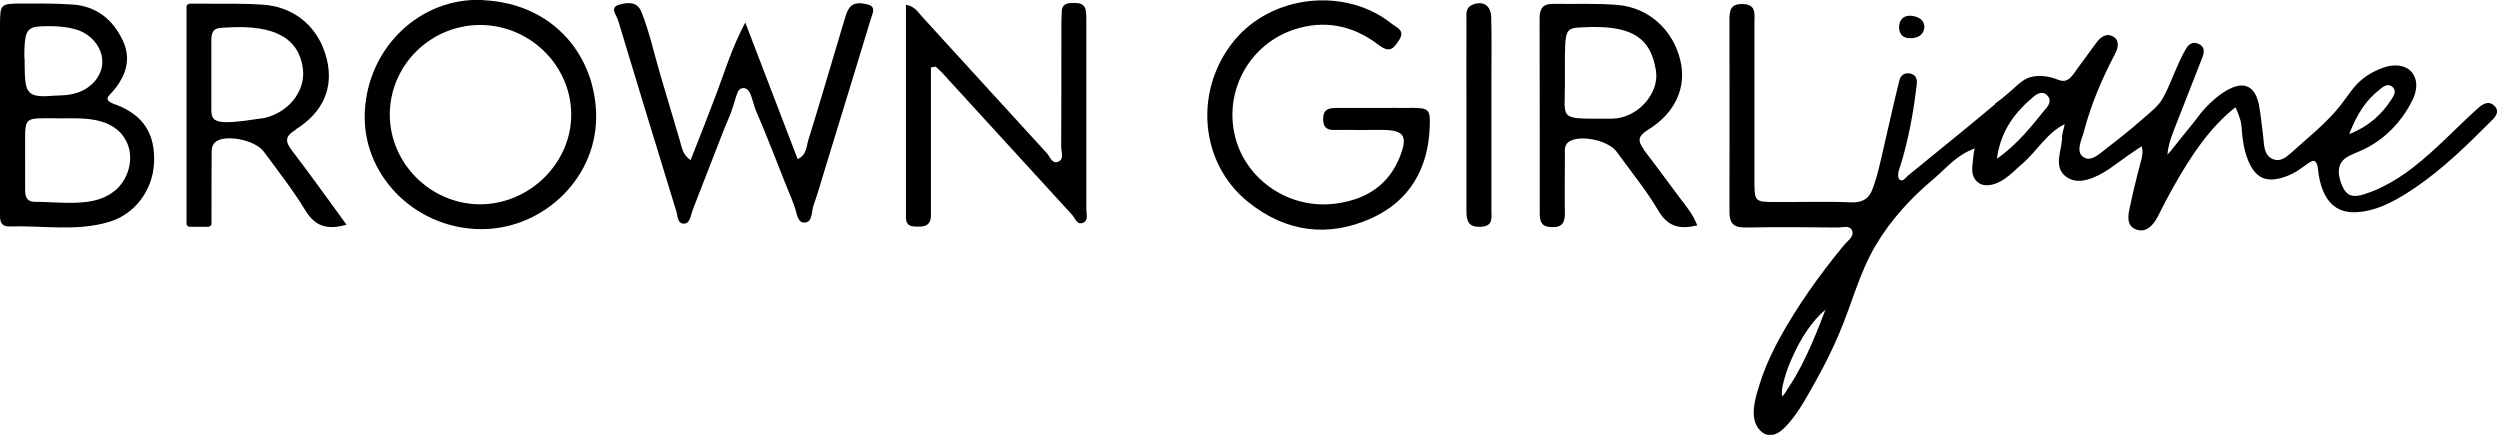
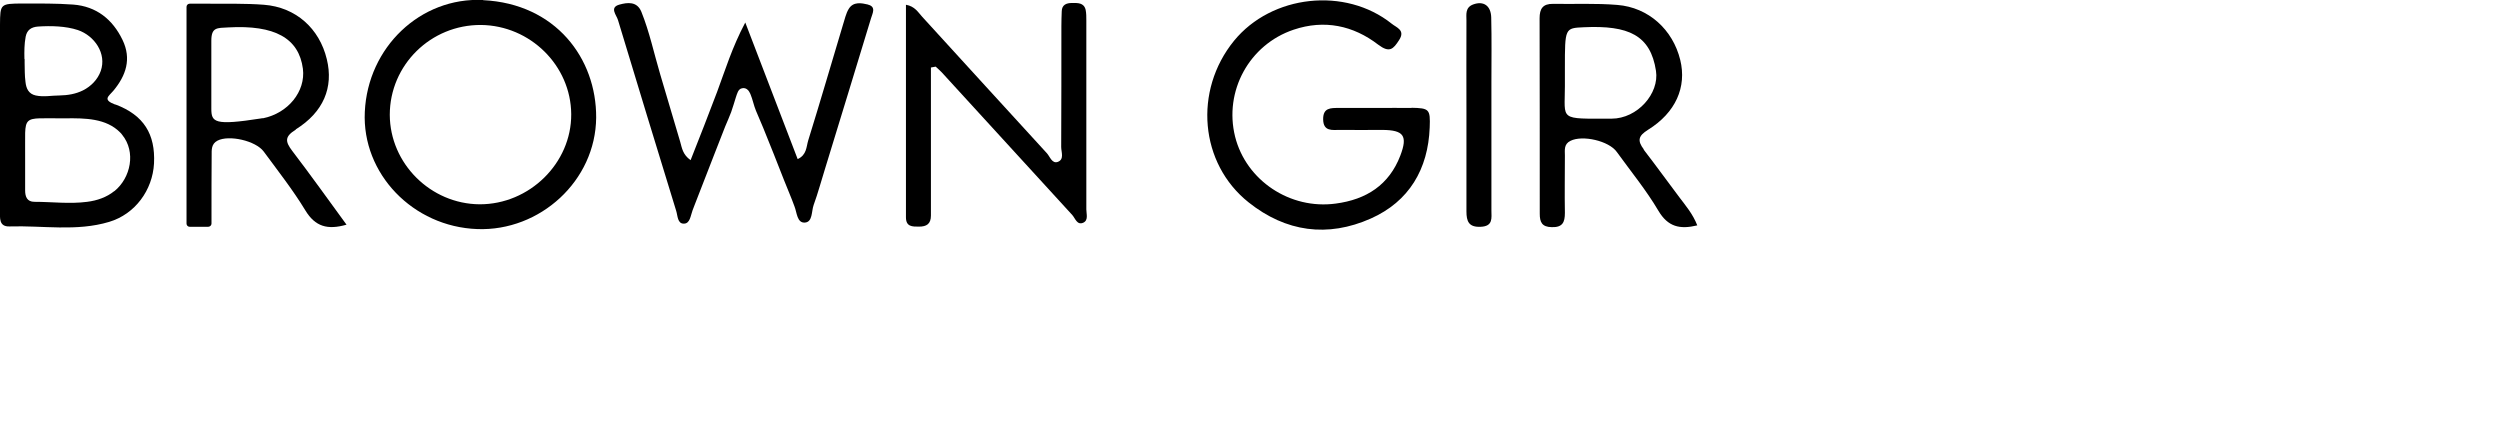
<svg xmlns="http://www.w3.org/2000/svg" width="92" height="16" viewBox="0 0 92 16" fill="none">
  <g clip-path="url(#clip0_1930_65608)">
-     <path d="M91.807 3.908C91.587 3.681 91.368 3.824 91.186 3.985C90.378 4.71 89.64 5.519 88.779 6.179C88.437 6.444 88.074 6.677 87.686 6.871C87.492 6.968 87.291 7.052 87.091 7.117C86.903 7.182 86.677 7.253 86.476 7.175C86.25 7.078 86.133 6.722 86.088 6.509C86.049 6.328 86.062 6.12 86.172 5.965C86.243 5.855 86.353 5.784 86.47 5.726C86.709 5.609 86.962 5.525 87.194 5.389C87.421 5.26 87.641 5.105 87.835 4.93C88.23 4.581 88.547 4.154 88.779 3.681C88.902 3.429 88.974 3.125 88.87 2.86C88.683 2.368 88.126 2.336 87.699 2.491C87.272 2.646 86.903 2.879 86.612 3.235C86.444 3.442 86.295 3.668 86.127 3.882C85.603 4.542 84.924 5.072 84.302 5.635C84.115 5.803 83.901 5.965 83.642 5.855C83.312 5.713 83.319 5.351 83.287 5.04C83.241 4.652 83.203 4.264 83.131 3.875C83.118 3.798 83.099 3.727 83.073 3.649C82.659 2.433 81.287 3.74 80.893 4.29C80.718 4.529 80.517 4.762 80.33 4.995C80.233 5.118 80.129 5.247 80.032 5.37C79.987 5.428 79.935 5.486 79.89 5.551C79.864 5.583 79.76 5.674 79.76 5.713C79.786 5.331 79.916 5.001 80.045 4.671C80.375 3.824 80.712 2.976 81.041 2.129C81.126 1.915 81.145 1.708 80.886 1.605C80.679 1.52 80.524 1.643 80.433 1.812C80.129 2.342 79.942 2.924 79.67 3.468C79.573 3.662 79.489 3.791 79.34 3.94C79.191 4.089 79.029 4.225 78.868 4.361C78.441 4.742 77.988 5.098 77.535 5.448C77.289 5.635 76.94 5.991 76.655 5.771C76.377 5.564 76.61 5.144 76.694 4.82C76.953 3.83 77.354 2.898 77.826 1.999C77.942 1.786 78.014 1.507 77.787 1.359C77.522 1.19 77.296 1.359 77.127 1.598C76.868 1.96 76.597 2.31 76.344 2.672C76.26 2.789 76.163 2.918 76.021 2.963C75.859 3.008 75.73 2.924 75.581 2.879C75.225 2.763 74.772 2.743 74.455 2.963C74.261 3.093 74.093 3.274 73.912 3.423C73.821 3.5 73.731 3.578 73.64 3.649C73.608 3.675 73.401 3.811 73.401 3.85C72.346 4.736 71.272 5.596 70.204 6.47C70.146 6.522 70.069 6.638 69.978 6.638C69.92 6.638 69.888 6.599 69.868 6.548C69.829 6.425 69.868 6.282 69.913 6.166C70.23 5.176 70.424 4.095 70.541 3.06C70.56 2.86 70.45 2.704 70.224 2.698C70.043 2.691 69.933 2.801 69.894 2.97C69.655 3.927 69.448 4.898 69.221 5.862C69.124 6.269 69.033 6.677 68.865 7.059C68.729 7.369 68.438 7.46 68.121 7.447C67.203 7.408 66.284 7.44 65.365 7.434C64.563 7.434 64.563 7.434 64.563 6.599C64.563 4.671 64.563 2.743 64.563 0.815C64.563 0.518 64.64 0.162 64.136 0.149C63.663 0.129 63.644 0.414 63.644 0.757C63.644 3.106 63.651 5.448 63.644 7.796C63.644 8.243 63.812 8.378 64.246 8.372C65.371 8.353 66.504 8.359 67.629 8.372C67.804 8.372 68.044 8.288 68.141 8.456C68.263 8.683 68.024 8.831 67.895 8.98C67.85 9.032 67.811 9.084 67.765 9.135C66.931 10.158 66.148 11.258 65.507 12.416C65.436 12.552 65.359 12.687 65.294 12.823C65.074 13.257 64.886 13.703 64.744 14.169C64.615 14.59 64.446 15.127 64.595 15.554C64.679 15.787 64.893 16.026 65.158 16.013C65.417 16 65.637 15.787 65.799 15.605C66.213 15.139 66.523 14.551 66.827 14.007C67.144 13.444 67.429 12.869 67.681 12.273C68.147 11.193 68.419 10.048 69.027 9.025C69.583 8.087 70.327 7.279 71.162 6.58C71.621 6.192 72.016 5.687 72.683 5.461C72.637 5.474 72.605 5.901 72.598 5.965C72.573 6.159 72.553 6.36 72.644 6.535C72.883 6.987 73.439 6.813 73.763 6.586C74.002 6.425 74.196 6.218 74.416 6.03C74.96 5.564 75.322 4.891 75.982 4.568C75.937 4.788 75.885 4.911 75.885 5.034C75.891 5.506 75.562 6.075 75.976 6.457C76.448 6.89 77.166 6.515 77.6 6.23C77.839 6.069 78.065 5.894 78.305 5.726C78.344 5.7 78.809 5.383 78.809 5.383C78.868 5.525 78.842 5.7 78.809 5.842C78.758 6.043 78.706 6.243 78.654 6.438C78.551 6.845 78.454 7.253 78.37 7.66C78.305 7.971 78.253 8.333 78.641 8.456C78.997 8.566 79.249 8.268 79.398 7.984C79.605 7.57 79.819 7.162 80.045 6.767C80.634 5.732 81.313 4.697 82.258 3.953C82.284 3.934 82.452 4.419 82.458 4.464C82.497 4.639 82.497 4.827 82.517 5.001C82.562 5.376 82.64 5.758 82.821 6.095C82.892 6.23 82.983 6.353 83.105 6.45C83.461 6.735 83.992 6.573 84.361 6.392C84.574 6.289 84.755 6.133 84.949 6.004C85.027 5.952 85.137 5.875 85.215 5.959C85.305 6.056 85.305 6.295 85.325 6.418C85.415 6.987 85.661 7.615 86.276 7.77C86.47 7.822 86.677 7.816 86.877 7.796C87.615 7.706 88.281 7.311 88.883 6.903C89.912 6.205 90.805 5.325 91.684 4.445C91.827 4.309 92.001 4.108 91.801 3.901L91.807 3.908ZM87.576 3.287C87.712 3.183 87.887 3.041 88.061 3.216C88.191 3.351 88.1 3.513 88.016 3.643C87.66 4.192 87.207 4.632 86.45 4.937C86.735 4.199 87.072 3.675 87.583 3.287H87.576ZM66.484 13.063C66.355 13.334 66.219 13.6 66.07 13.858C65.993 13.988 65.915 14.117 65.831 14.24C65.76 14.35 65.682 14.505 65.585 14.59C65.533 14.363 65.637 14.04 65.701 13.82C65.773 13.58 65.87 13.341 65.973 13.114C66.264 12.474 66.64 11.853 67.177 11.393C66.963 11.956 66.743 12.519 66.484 13.063ZM75.29 3.992C74.772 4.619 74.287 5.279 73.485 5.842C73.633 4.775 74.171 4.115 74.85 3.545C74.986 3.436 75.18 3.338 75.342 3.513C75.497 3.675 75.413 3.85 75.29 3.998V3.992Z" fill="black" />
    <path d="M31.948 0.168C31.702 0.11 31.405 0.052 31.236 0.323C31.127 0.498 31.088 0.712 31.023 0.906C30.596 2.329 30.182 3.753 29.742 5.169C29.671 5.402 29.69 5.7 29.354 5.855C28.726 4.225 28.105 2.601 27.426 0.828C26.934 1.76 26.688 2.581 26.391 3.377C26.08 4.205 25.756 5.027 25.414 5.894C25.122 5.687 25.097 5.448 25.032 5.221C24.786 4.393 24.54 3.565 24.294 2.73C24.068 1.967 23.9 1.171 23.602 0.433C23.44 0.039 23.084 0.091 22.8 0.168C22.412 0.272 22.69 0.556 22.742 0.738C23.447 3.08 24.165 5.415 24.883 7.757C24.941 7.939 24.928 8.236 25.168 8.23C25.394 8.23 25.414 7.932 25.485 7.744C25.504 7.686 25.53 7.634 25.549 7.576C25.802 6.923 26.054 6.276 26.306 5.629C26.436 5.305 26.559 4.982 26.688 4.652C26.759 4.477 26.843 4.302 26.908 4.121C26.973 3.94 27.025 3.753 27.083 3.571C27.128 3.448 27.16 3.274 27.309 3.248C27.387 3.228 27.465 3.254 27.523 3.313C27.562 3.351 27.587 3.403 27.613 3.455C27.698 3.655 27.736 3.875 27.82 4.076C27.911 4.283 28.002 4.497 28.086 4.704C28.215 5.027 28.345 5.351 28.474 5.668C28.603 5.991 28.726 6.315 28.856 6.638C28.979 6.955 29.121 7.272 29.237 7.596C29.328 7.822 29.328 8.21 29.619 8.191C29.91 8.171 29.858 7.777 29.942 7.544C30.104 7.104 30.221 6.651 30.363 6.205C30.926 4.361 31.495 2.523 32.052 0.679C32.103 0.498 32.259 0.246 31.935 0.168H31.948Z" fill="black" />
    <path d="M4.244 3.85C3.759 3.668 3.998 3.545 4.167 3.345C4.639 2.782 4.846 2.167 4.509 1.469C4.147 0.718 3.552 0.233 2.691 0.168C2.064 0.123 1.436 0.129 0.809 0.129C0.013 0.136 0.006 0.142 -5.41874e-05 0.906C-0.007 1.999 -5.41874e-05 3.086 -5.41874e-05 4.18C-5.41874e-05 5.376 -5.41874e-05 6.573 -5.41874e-05 7.764C-5.41874e-05 8.016 -0.045 8.346 0.349 8.333C1.572 8.294 2.814 8.527 4.018 8.165C4.969 7.88 5.616 7 5.668 6.011C5.719 4.943 5.299 4.238 4.244 3.843V3.85ZM0.899 2.174C0.893 1.896 0.893 1.617 0.945 1.346C0.996 1.1 1.152 0.996 1.397 0.977C1.87 0.945 2.42 0.958 2.866 1.106C3.474 1.313 3.934 1.967 3.707 2.614C3.597 2.924 3.351 3.177 3.054 3.326C2.782 3.461 2.491 3.507 2.193 3.513C1.896 3.513 1.611 3.578 1.313 3.513C1.055 3.455 0.964 3.261 0.938 3.015C0.906 2.782 0.912 2.549 0.906 2.316C0.906 2.264 0.906 2.219 0.906 2.167L0.899 2.174ZM4.205 7.033C3.927 7.259 3.571 7.382 3.209 7.427C2.568 7.512 1.909 7.427 1.268 7.427C0.996 7.427 0.925 7.24 0.925 7.007C0.925 6.619 0.925 6.23 0.925 5.836C0.945 4.128 0.705 4.374 2.426 4.354C3.118 4.348 3.908 4.348 4.425 4.878C4.451 4.904 4.477 4.93 4.497 4.962C5.008 5.59 4.814 6.541 4.212 7.033H4.205Z" fill="black" />
    <path d="M17.779 -1.15018e-06C15.47 -0.11 13.535 1.74 13.425 4.115C13.315 6.392 15.198 8.346 17.566 8.43C19.869 8.514 21.92 6.657 21.939 4.328C21.952 2.154 20.451 0.136 17.779 0.006V-1.15018e-06ZM17.65 7.518C15.845 7.505 14.35 6.017 14.344 4.225C14.344 2.394 15.851 0.906 17.702 0.919C19.513 0.938 21.008 2.413 21.021 4.199C21.034 6.004 19.481 7.524 17.65 7.518Z" fill="black" />
    <path d="M51.947 3.973C51.526 3.966 51.105 3.973 50.691 3.973C50.219 3.973 49.747 3.973 49.275 3.973C48.97 3.973 48.686 3.96 48.692 4.393C48.699 4.846 49.029 4.781 49.307 4.781C49.831 4.788 50.355 4.781 50.879 4.781C51.655 4.788 51.811 4.995 51.532 5.726C51.118 6.806 50.284 7.343 49.152 7.492C47.476 7.719 45.858 6.645 45.451 5.027C45.037 3.358 45.968 1.643 47.605 1.093C48.737 0.712 49.799 0.938 50.717 1.643C51.138 1.96 51.274 1.805 51.487 1.475C51.727 1.106 51.39 1.016 51.215 0.873C49.507 -0.492 46.797 -0.194 45.412 1.501C43.917 3.338 44.15 6.017 45.949 7.447C47.321 8.54 48.86 8.747 50.446 8.042C51.856 7.414 52.555 6.224 52.613 4.691C52.639 4.018 52.6 3.979 51.94 3.966L51.947 3.973Z" fill="black" />
    <path d="M39.977 0.751C39.977 0.621 39.977 0.485 39.952 0.362C39.887 0.091 39.654 0.11 39.447 0.11C39.246 0.11 39.078 0.175 39.072 0.414C39.065 0.595 39.059 0.776 39.059 0.958C39.059 2.439 39.059 3.927 39.052 5.409C39.052 5.596 39.175 5.868 38.923 5.959C38.716 6.03 38.638 5.765 38.528 5.642C36.995 3.973 35.468 2.29 33.935 0.615C33.786 0.453 33.669 0.233 33.339 0.175C33.339 2.801 33.339 5.396 33.339 7.997C33.339 8.346 33.572 8.34 33.818 8.34C34.096 8.34 34.258 8.243 34.258 7.932C34.258 7.097 34.258 6.263 34.258 5.435C34.258 4.451 34.258 3.468 34.258 2.484C34.316 2.471 34.374 2.465 34.433 2.452C34.504 2.523 34.582 2.581 34.653 2.659C36.257 4.412 37.855 6.159 39.46 7.913C39.57 8.036 39.635 8.294 39.861 8.197C40.062 8.107 39.977 7.874 39.977 7.706C39.977 5.389 39.977 3.073 39.977 0.751Z" fill="black" />
    <path d="M60.493 5.499C60.248 5.176 60.286 5.001 60.649 4.775C61.664 4.147 62.078 3.203 61.833 2.206C61.561 1.093 60.668 0.272 59.516 0.181C58.734 0.116 57.944 0.155 57.155 0.142C56.773 0.136 56.657 0.323 56.657 0.673C56.663 3.073 56.663 5.467 56.663 7.867C56.663 8.171 56.741 8.353 57.103 8.359C57.504 8.372 57.588 8.178 57.588 7.835C57.575 7.13 57.588 6.431 57.588 5.726C57.588 5.525 57.543 5.305 57.795 5.182C58.235 4.962 59.206 5.182 59.497 5.59C60.015 6.308 60.584 7 61.03 7.757C61.38 8.346 61.813 8.45 62.46 8.294C62.292 7.867 62.033 7.57 61.8 7.259C61.36 6.677 60.933 6.082 60.487 5.506L60.493 5.499ZM59.303 4.367C57.345 4.367 57.588 4.447 57.588 3.171V2.504C57.588 1.029 57.588 1.035 58.281 1.003C59.931 0.925 60.739 1.294 60.94 2.607C61.069 3.436 60.261 4.367 59.303 4.367Z" fill="black" />
    <path d="M10.882 4.762C11.904 4.128 12.28 3.216 12.027 2.18C11.755 1.048 10.889 0.265 9.711 0.175C9.032 0.123 8.346 0.142 7.66 0.136H6.981C6.916 0.136 6.864 0.188 6.864 0.252V8.23C6.864 8.294 6.916 8.346 6.981 8.346H7.375C7.375 8.346 7.382 8.346 7.388 8.346C7.395 8.346 7.401 8.346 7.408 8.346H7.66C7.725 8.346 7.783 8.294 7.783 8.23V7.958C7.783 7.913 7.783 7.874 7.783 7.829C7.783 7.123 7.783 6.425 7.789 5.719C7.789 5.519 7.77 5.299 8.003 5.176C8.424 4.956 9.407 5.176 9.705 5.577C10.229 6.289 10.778 6.987 11.238 7.744C11.6 8.34 12.053 8.469 12.752 8.268C12.072 7.337 11.425 6.431 10.753 5.551C10.494 5.208 10.468 5.027 10.889 4.768L10.882 4.762ZM9.666 4.348C9.666 4.348 9.614 4.354 9.588 4.361C7.893 4.626 7.777 4.5 7.777 4V1.5C7.777 1 7.984 1.031 8.398 1.009C10.112 0.912 10.998 1.404 11.147 2.53C11.251 3.364 10.604 4.167 9.672 4.354L9.666 4.348Z" fill="black" />
    <path d="M54.218 0.162C53.913 0.272 53.965 0.531 53.965 0.751C53.959 1.896 53.965 3.041 53.965 4.186C53.965 5.383 53.965 6.58 53.965 7.777C53.965 8.146 54.049 8.366 54.489 8.346C54.955 8.327 54.884 8.016 54.884 7.744C54.884 6.185 54.884 4.619 54.884 3.06C54.884 2.252 54.897 1.443 54.877 0.641C54.865 0.207 54.593 0.026 54.218 0.162Z" fill="black" />
-     <path d="M70.321 1.41C70.554 1.391 70.787 1.32 70.819 0.99C70.806 0.718 70.593 0.615 70.353 0.582C70.082 0.55 69.9 0.699 69.887 0.977C69.874 1.262 70.043 1.423 70.321 1.404V1.41Z" fill="black" />
  </g>
  <defs>
    <clipPath id="clip0_1930_65608">
      <rect width="91.898" height="16" fill="white" />
    </clipPath>
  </defs>
</svg>